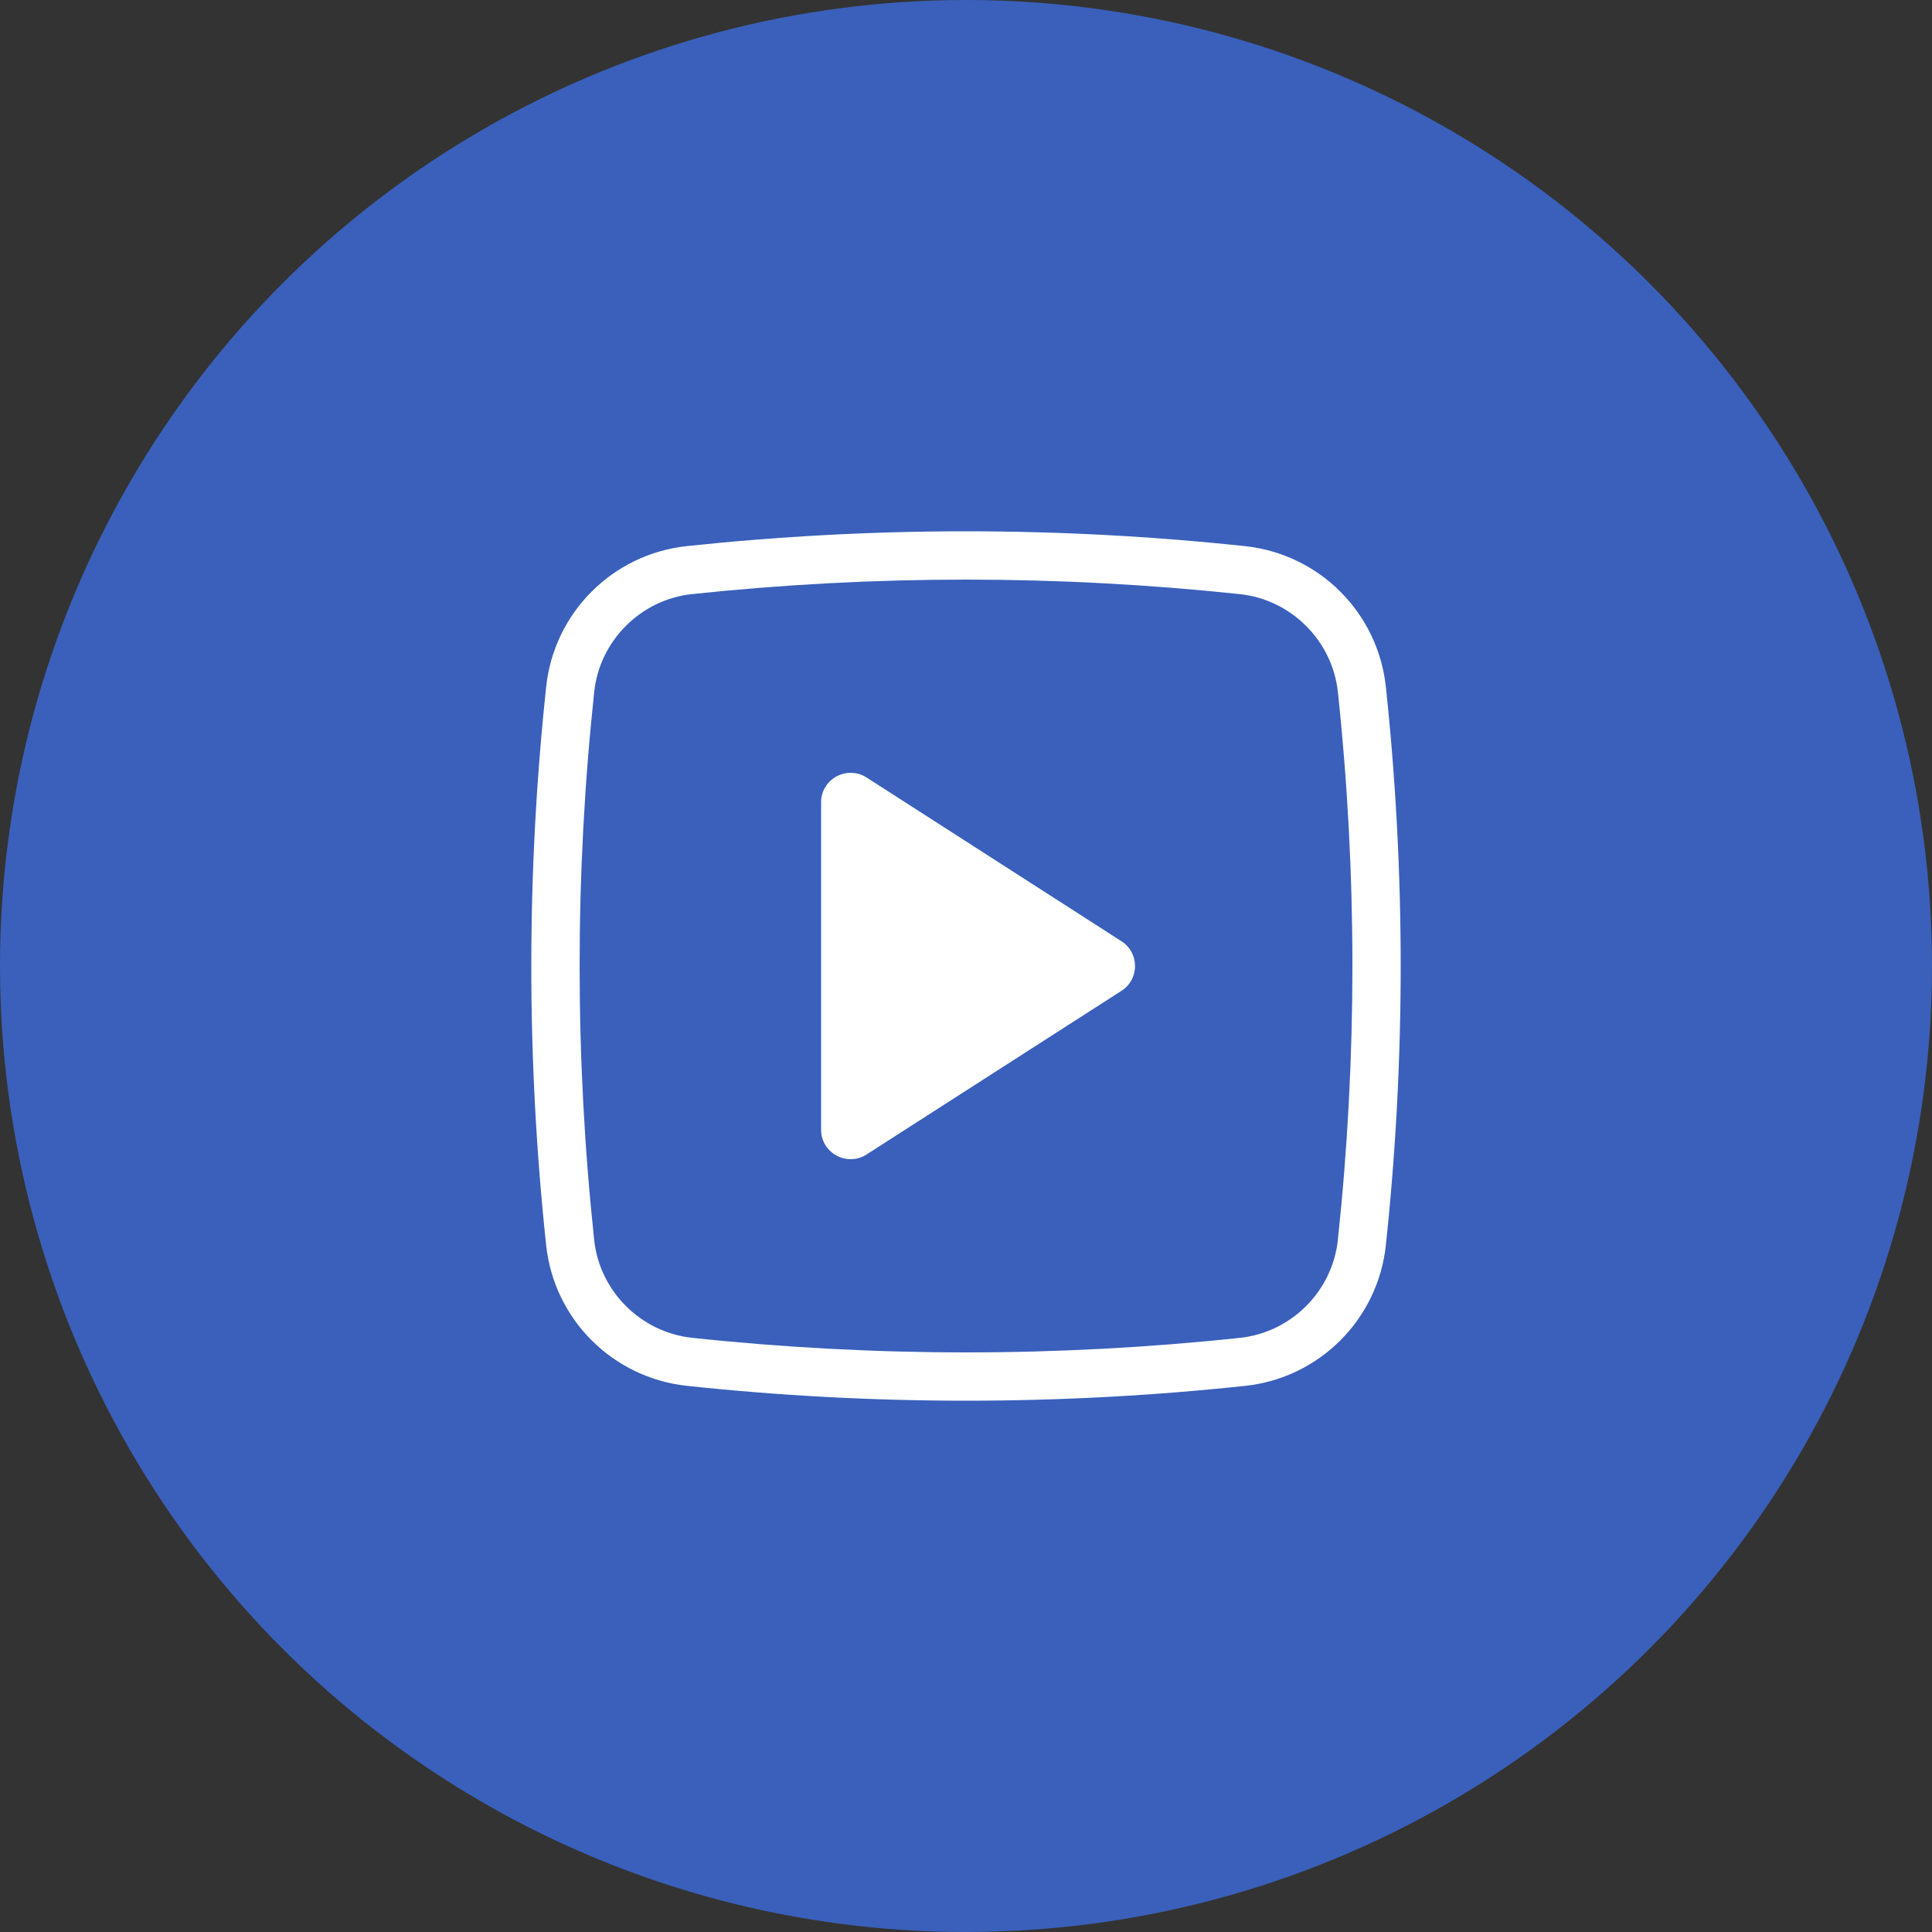
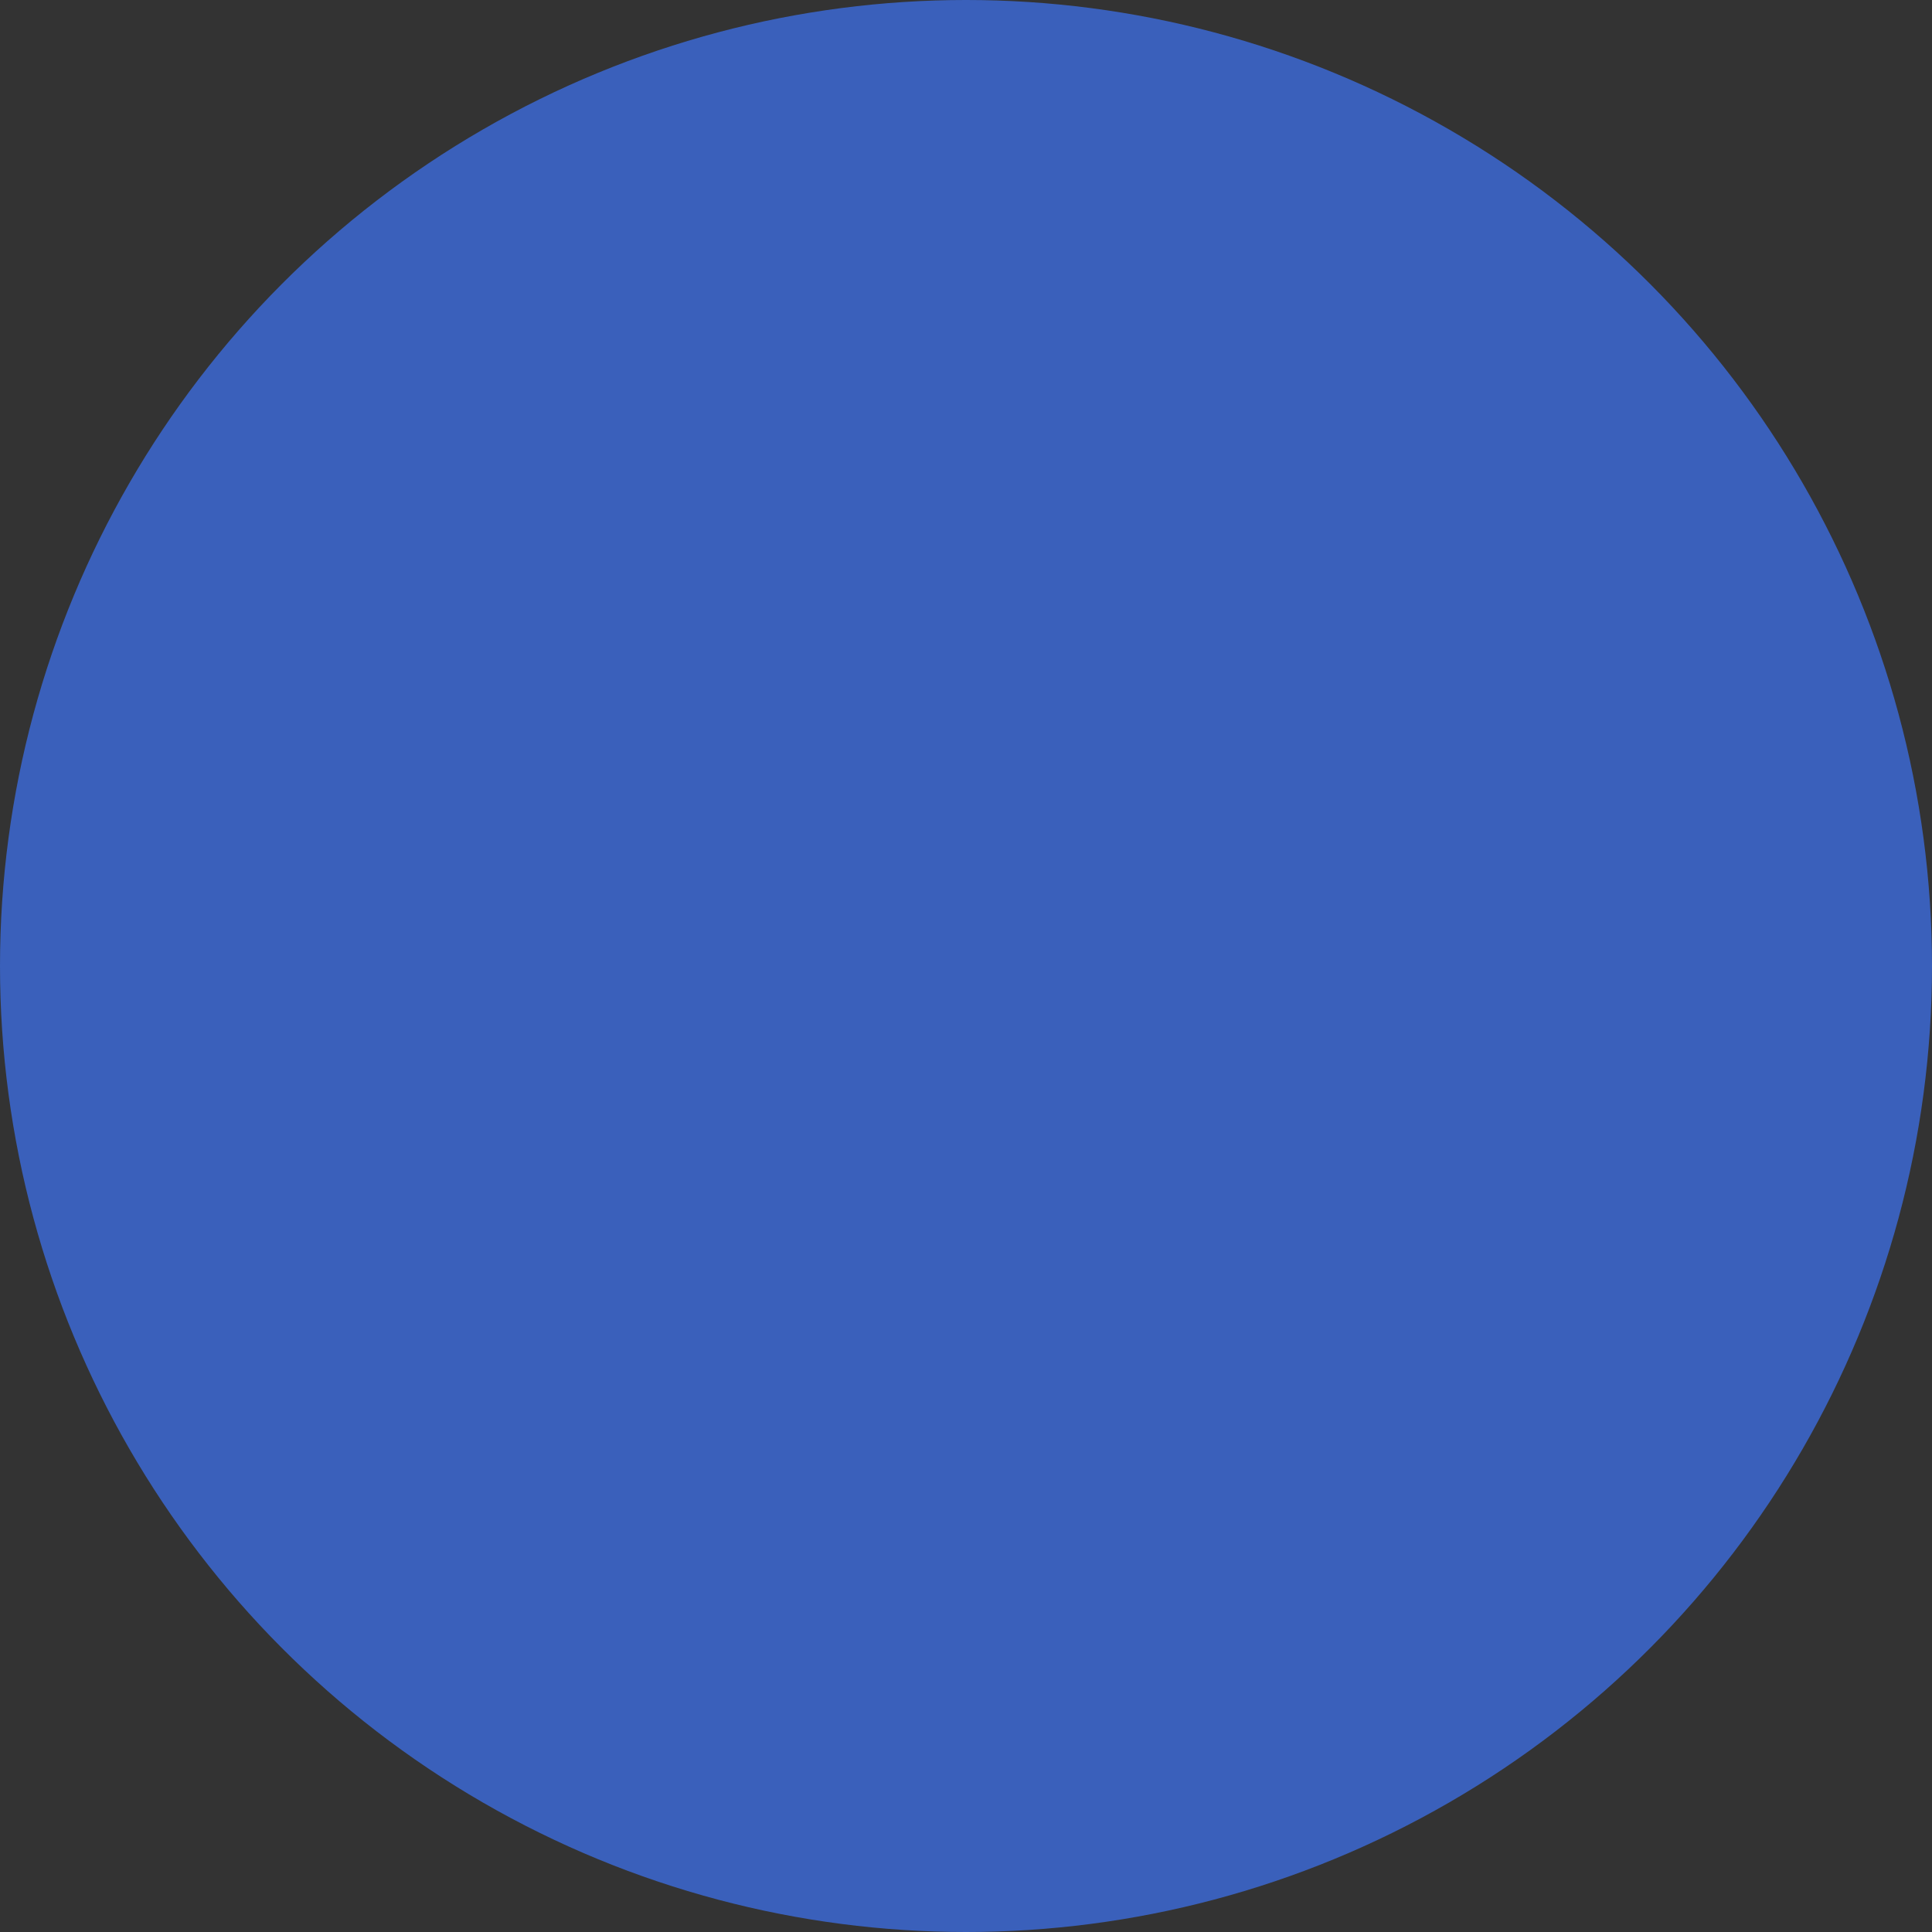
<svg xmlns="http://www.w3.org/2000/svg" version="1.1" id="Режим_изоляции" x="0px" y="0px" width="80px" height="80px" viewBox="0 0 80 80" xml:space="preserve">
  <rect x="0" y="0" width="80" height="80" fill="#333333" stroke="none" />
  <g>
    <circle fill="#3A60BB" cx="40" cy="40" r="40" />
    <g>
      <g id="background_2_">
-         <path fill="#FFFFFF" d="M39.995,24c3.774,0,7.592,0.203,11.347,0.602c2.122,0.225,3.828,1.929,4.057,4.05 c0.802,7.527,0.802,15.161-0.001,22.69c-0.224,2.122-1.927,3.827-4.049,4.055C47.596,55.797,43.779,56,40.004,56 c-3.774,0-7.591-0.203-11.343-0.604c-2.125-0.226-3.832-1.928-4.057-4.049c-0.804-7.527-0.804-15.161,0-22.691 c0.222-2.122,1.925-3.828,4.046-4.055C32.404,24.203,36.221,24,39.995,24 M39.995,22c-3.857,0-7.715,0.205-11.556,0.613 c-3.074,0.329-5.502,2.76-5.824,5.835c-0.82,7.682-0.82,15.429,0,23.111c0.326,3.073,2.758,5.499,5.834,5.826 C32.289,57.795,36.146,58,40.004,58s7.715-0.205,11.556-0.614c3.076-0.329,5.502-2.76,5.826-5.833 c0.818-7.682,0.818-15.431,0-23.112c-0.33-3.075-2.76-5.501-5.834-5.827C47.711,22.205,43.853,22,39.995,22L39.995,22z" />
-       </g>
+         </g>
    </g>
-     <path fill="#FFFFFF" d="M46.439,38.976c0.747,0.479,0.747,1.572,0,2.051l-10.556,6.777C35.068,48.326,34,47.742,34,46.779V33.222 c0-0.966,1.068-1.547,1.884-1.027L46.439,38.976z" />
  </g>
</svg>